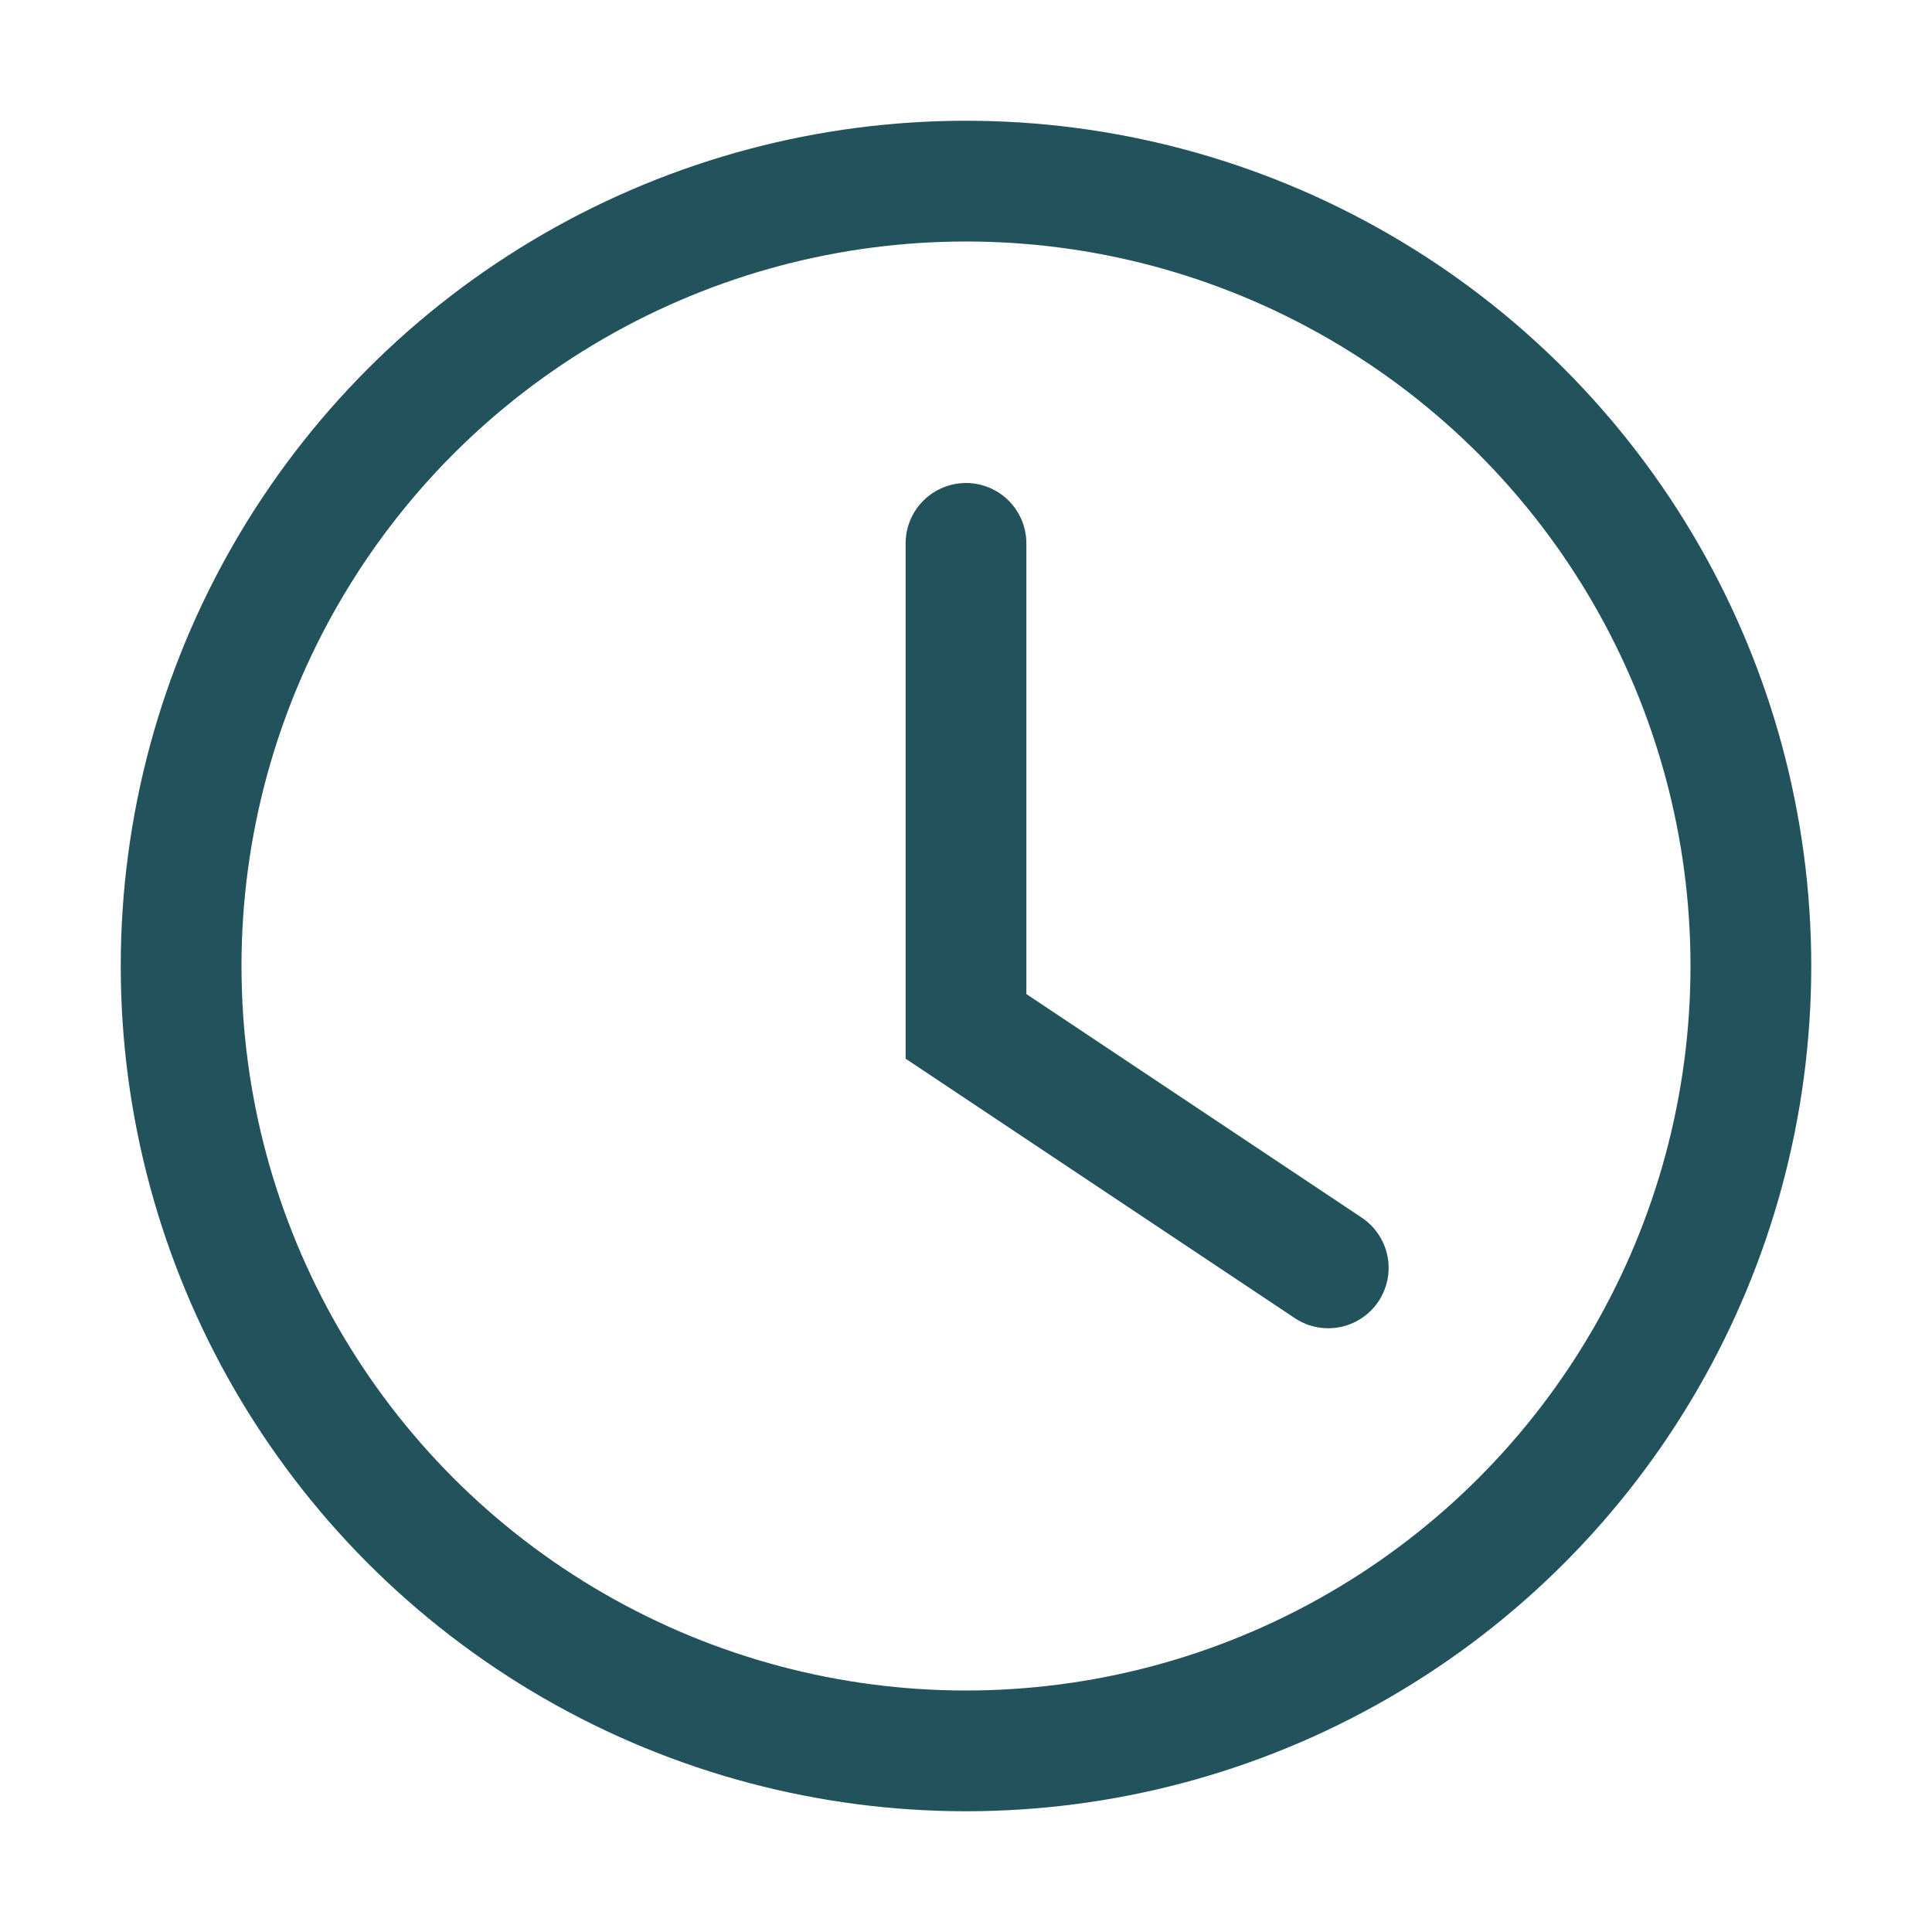
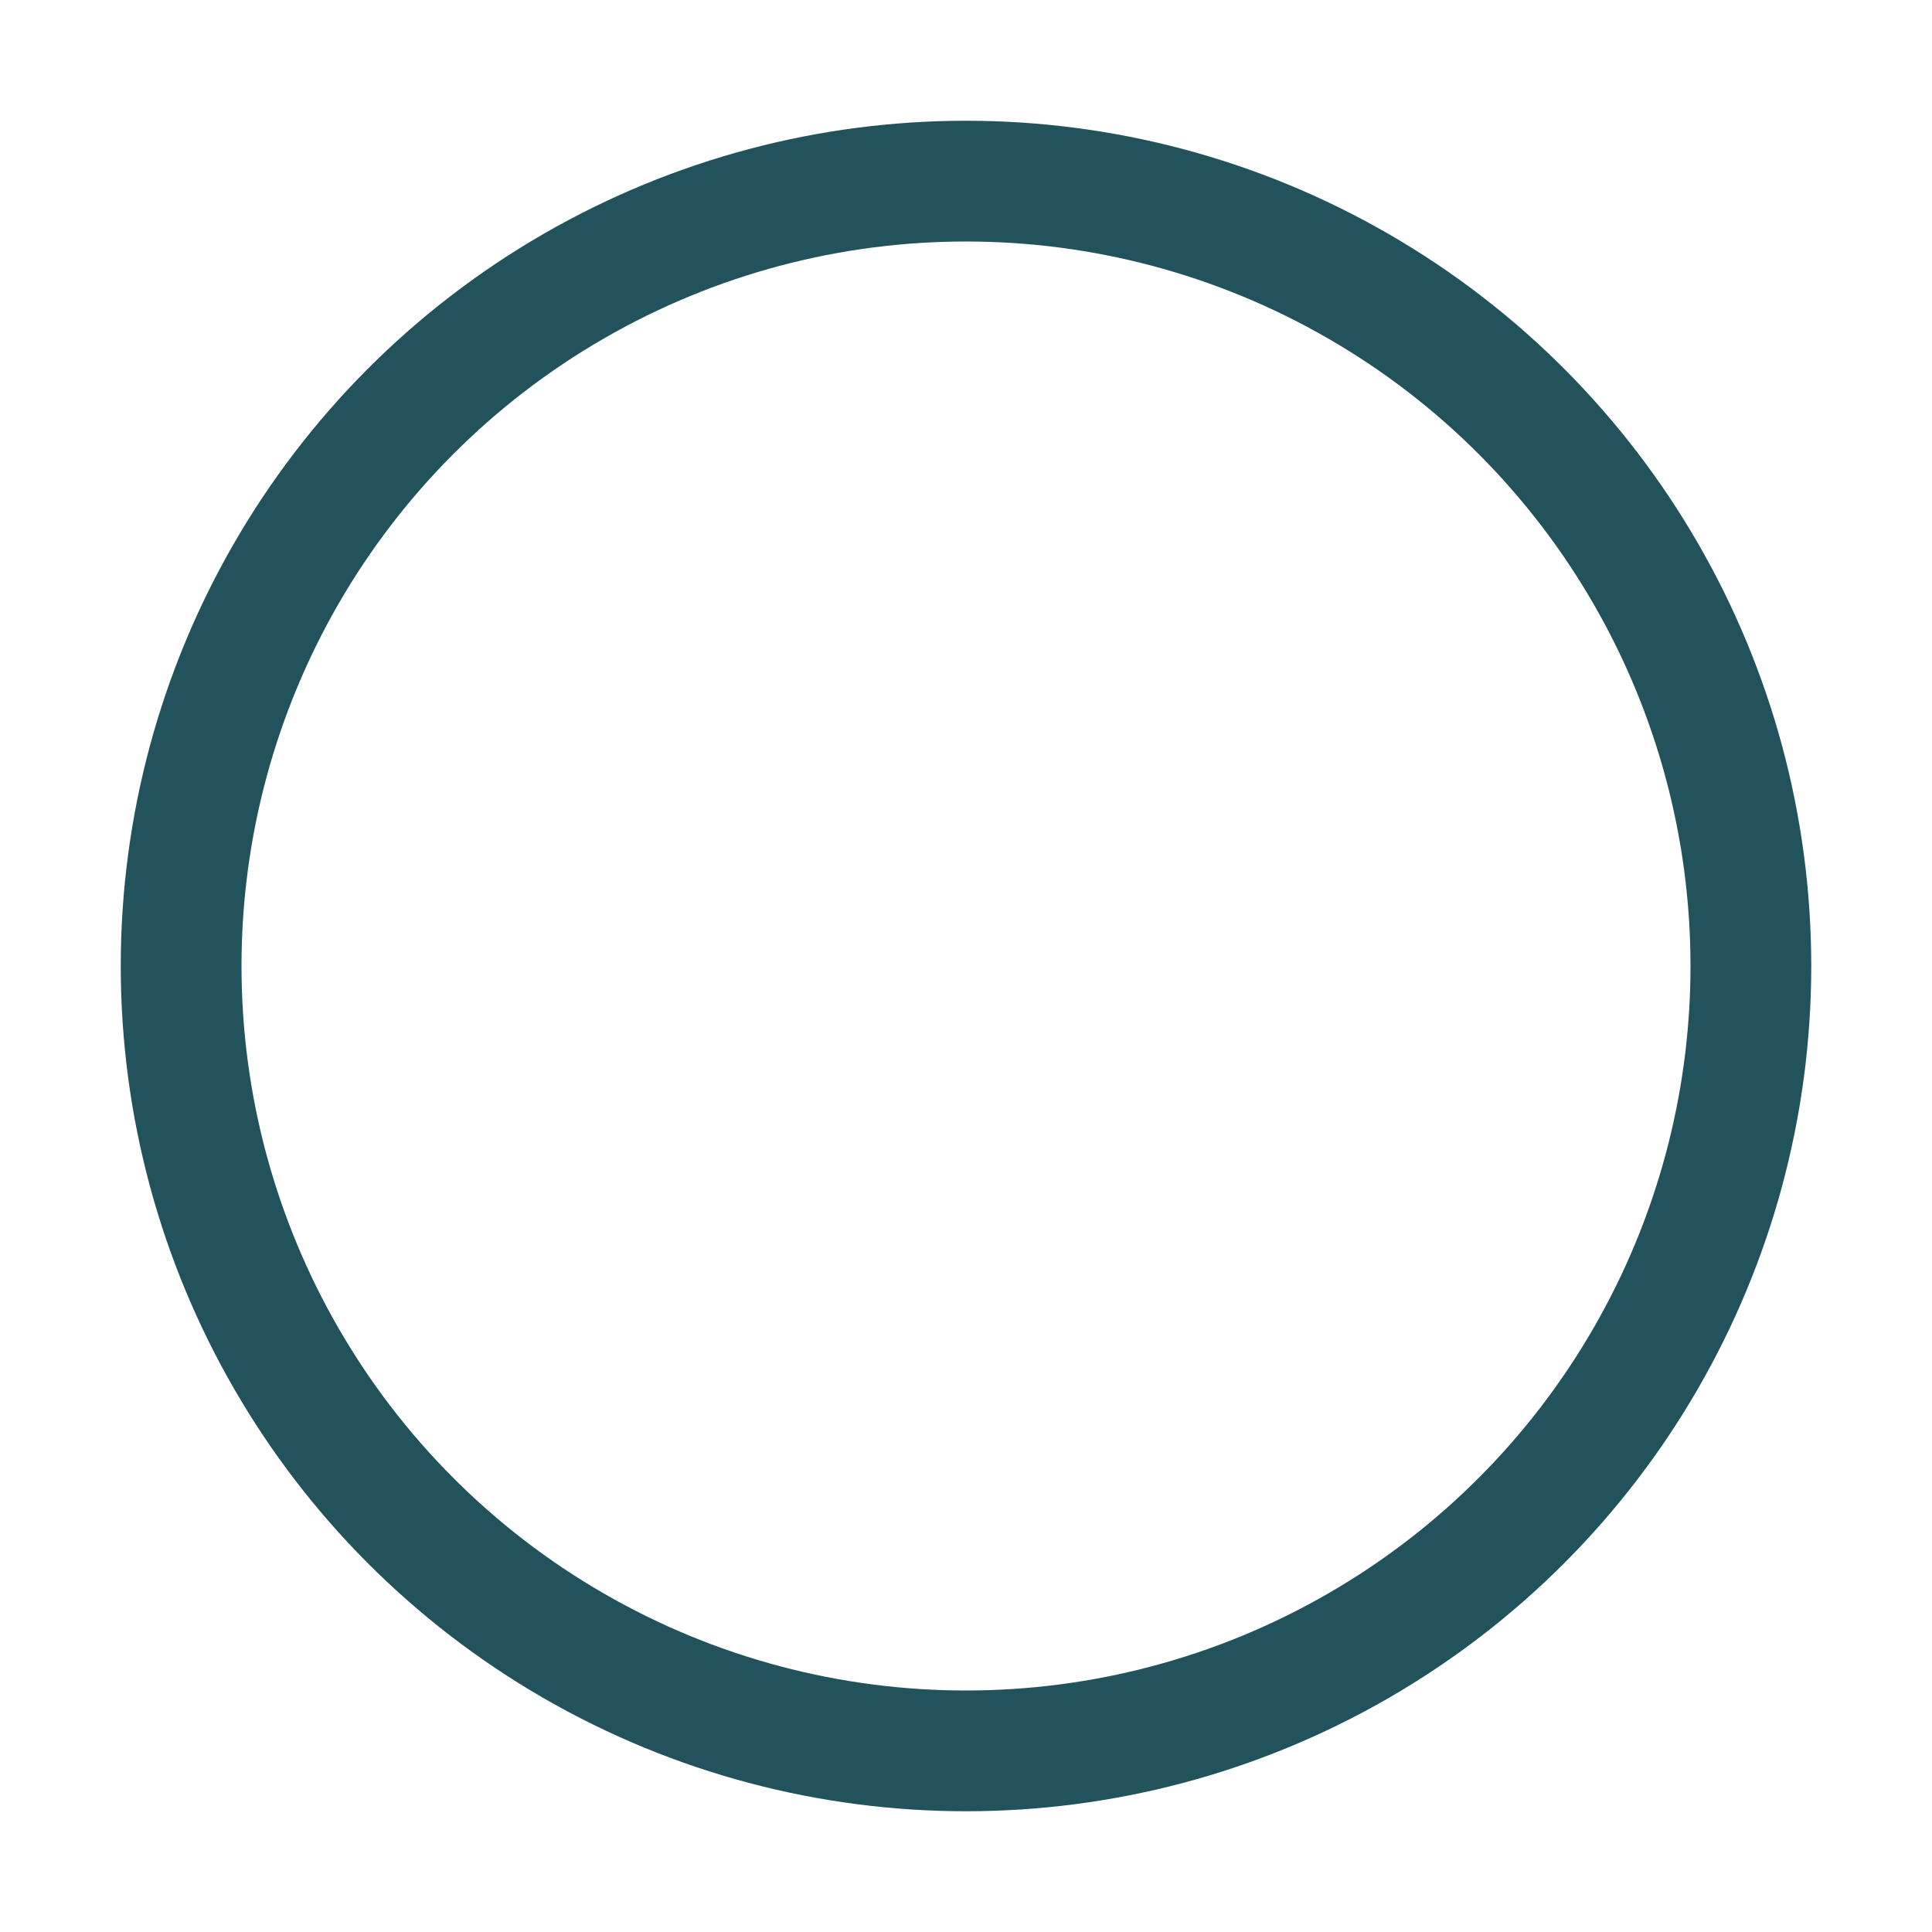
<svg xmlns="http://www.w3.org/2000/svg" width="32" height="32" viewBox="0 0 32 32">
  <circle cx="16" cy="16" r="13" fill="none" stroke="#22525C" stroke-width="2" />
-   <path d="M16 9v8l6 4" stroke="#22525C" stroke-width="2" fill="none" stroke-linecap="round" />
</svg>